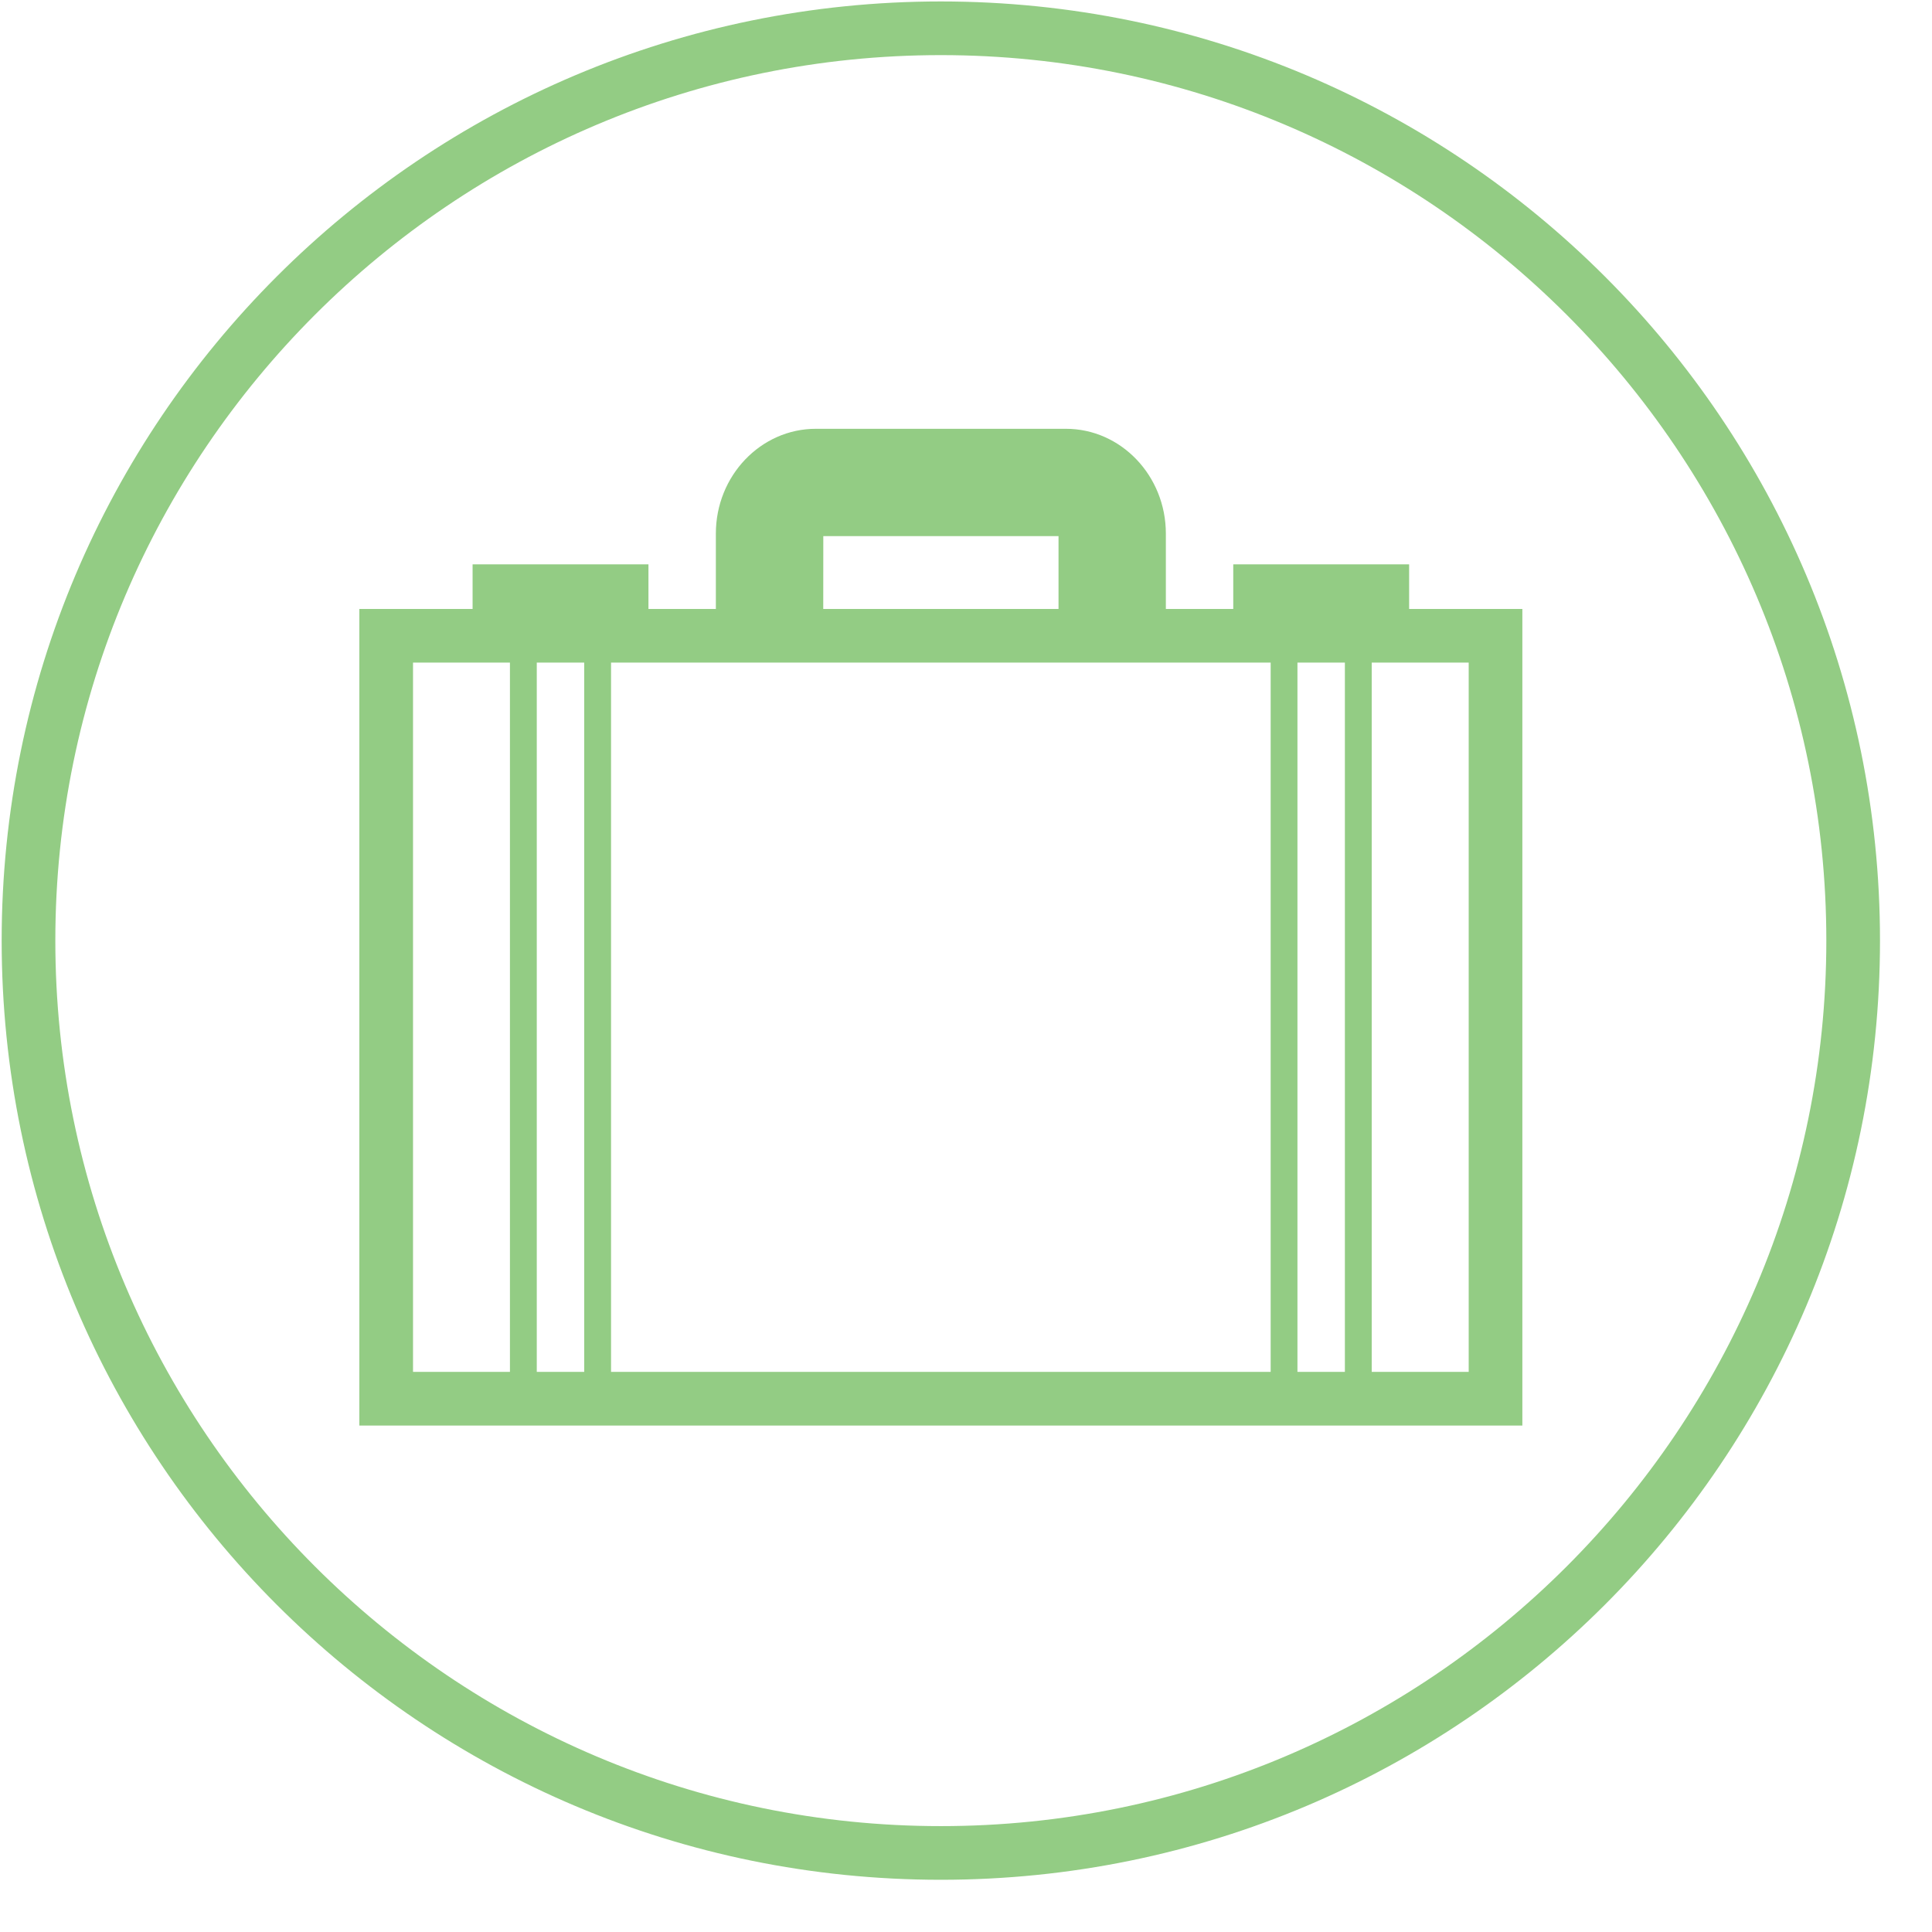
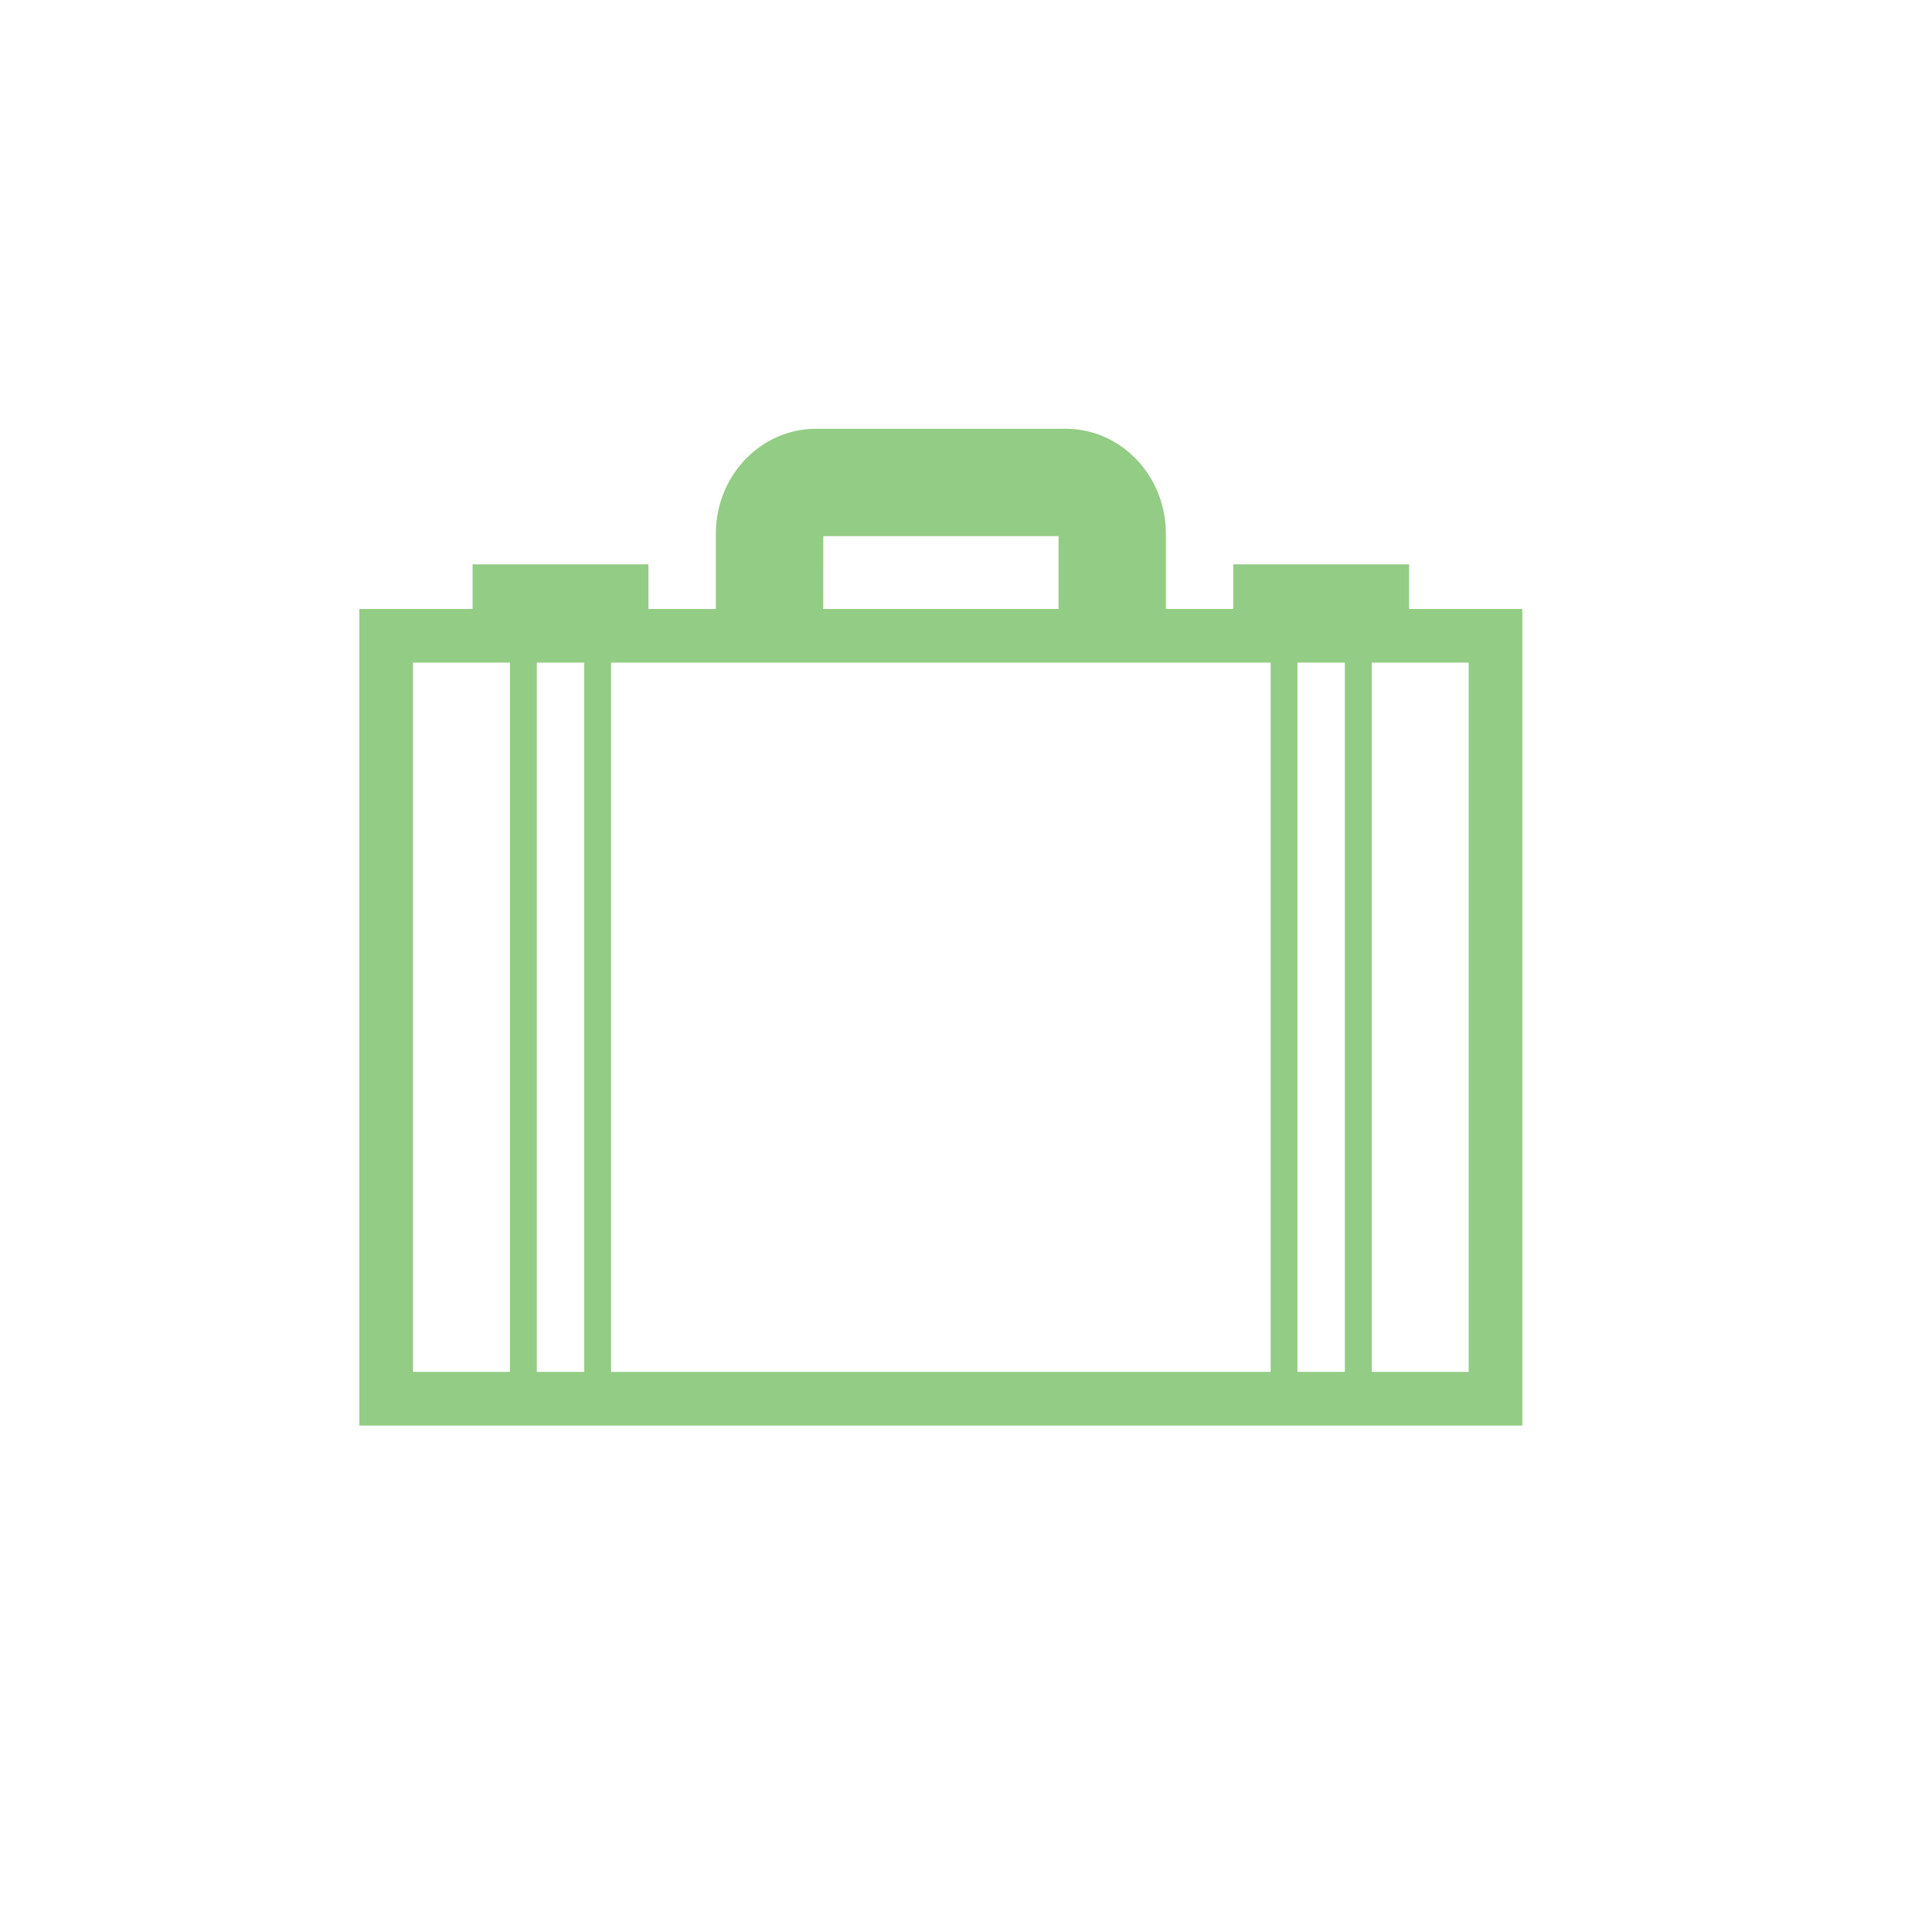
<svg xmlns="http://www.w3.org/2000/svg" width="100%" height="100%" viewBox="0 0 36 36" version="1.1" xml:space="preserve" style="fill-rule:evenodd;clip-rule:evenodd;stroke-linejoin:round;stroke-miterlimit:1.414;">
  <g id="corporate">
-     <path d="M17.531,34.027c-9.098,0 -16.5,-7.402 -16.5,-16.5c0,-9.098 7.402,-16.5 16.5,-16.5c9.098,0 16.5,7.402 16.5,16.5c0,9.098 -7.402,16.5 -16.5,16.5M17.531,0.027c-9.665,0 -17.5,7.835 -17.5,17.5c0,9.665 7.835,17.5 17.5,17.5c9.665,0 17.5,-7.835 17.5,-17.5c0,-9.665 -7.835,-17.5 -17.5,-17.5" style="fill:#93cc84;fill-rule:nonzero;" />
-     <path d="M27.367,12.347l0,13.216l-1.807,0l0,-13.216l1.807,0ZM25.06,25.563l-0.884,0l0,-13.216l0.884,0l0,13.216ZM23.677,25.563l-12.291,0l0,-13.216l12.291,0l0,13.216ZM10.886,25.563l-0.884,0l0,-13.216l0.884,0l0,13.216ZM9.502,25.563l-1.806,0l0,-13.216l1.806,0l0,13.216ZM15.341,9.99l4.383,0l0,1.357l-4.384,0l0.001,-1.357ZM26.257,10.516l-3.277,0l0,0.831l-1.256,0l0,-1.405c0,-1.076 -0.835,-1.952 -1.862,-1.952l-4.66,0c-1.027,0 -1.863,0.876 -1.863,1.952l0,1.405l-1.256,0l0,-0.831l-3.277,0l0,0.831l-2.11,0l0,15.216l21.671,0l0,-15.216l-2.11,0l0,-0.831Z" style="fill:#93cc84;fill-rule:nonzero;" />
+     <path d="M27.367,12.347l0,13.216l-1.807,0l0,-13.216l1.807,0ZM25.06,25.563l-0.884,0l0,-13.216l0.884,0l0,13.216ZM23.677,25.563l-12.291,0l0,-13.216l12.291,0l0,13.216ZM10.886,25.563l-0.884,0l0,-13.216l0.884,0ZM9.502,25.563l-1.806,0l0,-13.216l1.806,0l0,13.216ZM15.341,9.99l4.383,0l0,1.357l-4.384,0l0.001,-1.357ZM26.257,10.516l-3.277,0l0,0.831l-1.256,0l0,-1.405c0,-1.076 -0.835,-1.952 -1.862,-1.952l-4.66,0c-1.027,0 -1.863,0.876 -1.863,1.952l0,1.405l-1.256,0l0,-0.831l-3.277,0l0,0.831l-2.11,0l0,15.216l21.671,0l0,-15.216l-2.11,0l0,-0.831Z" style="fill:#93cc84;fill-rule:nonzero;" />
  </g>
</svg>